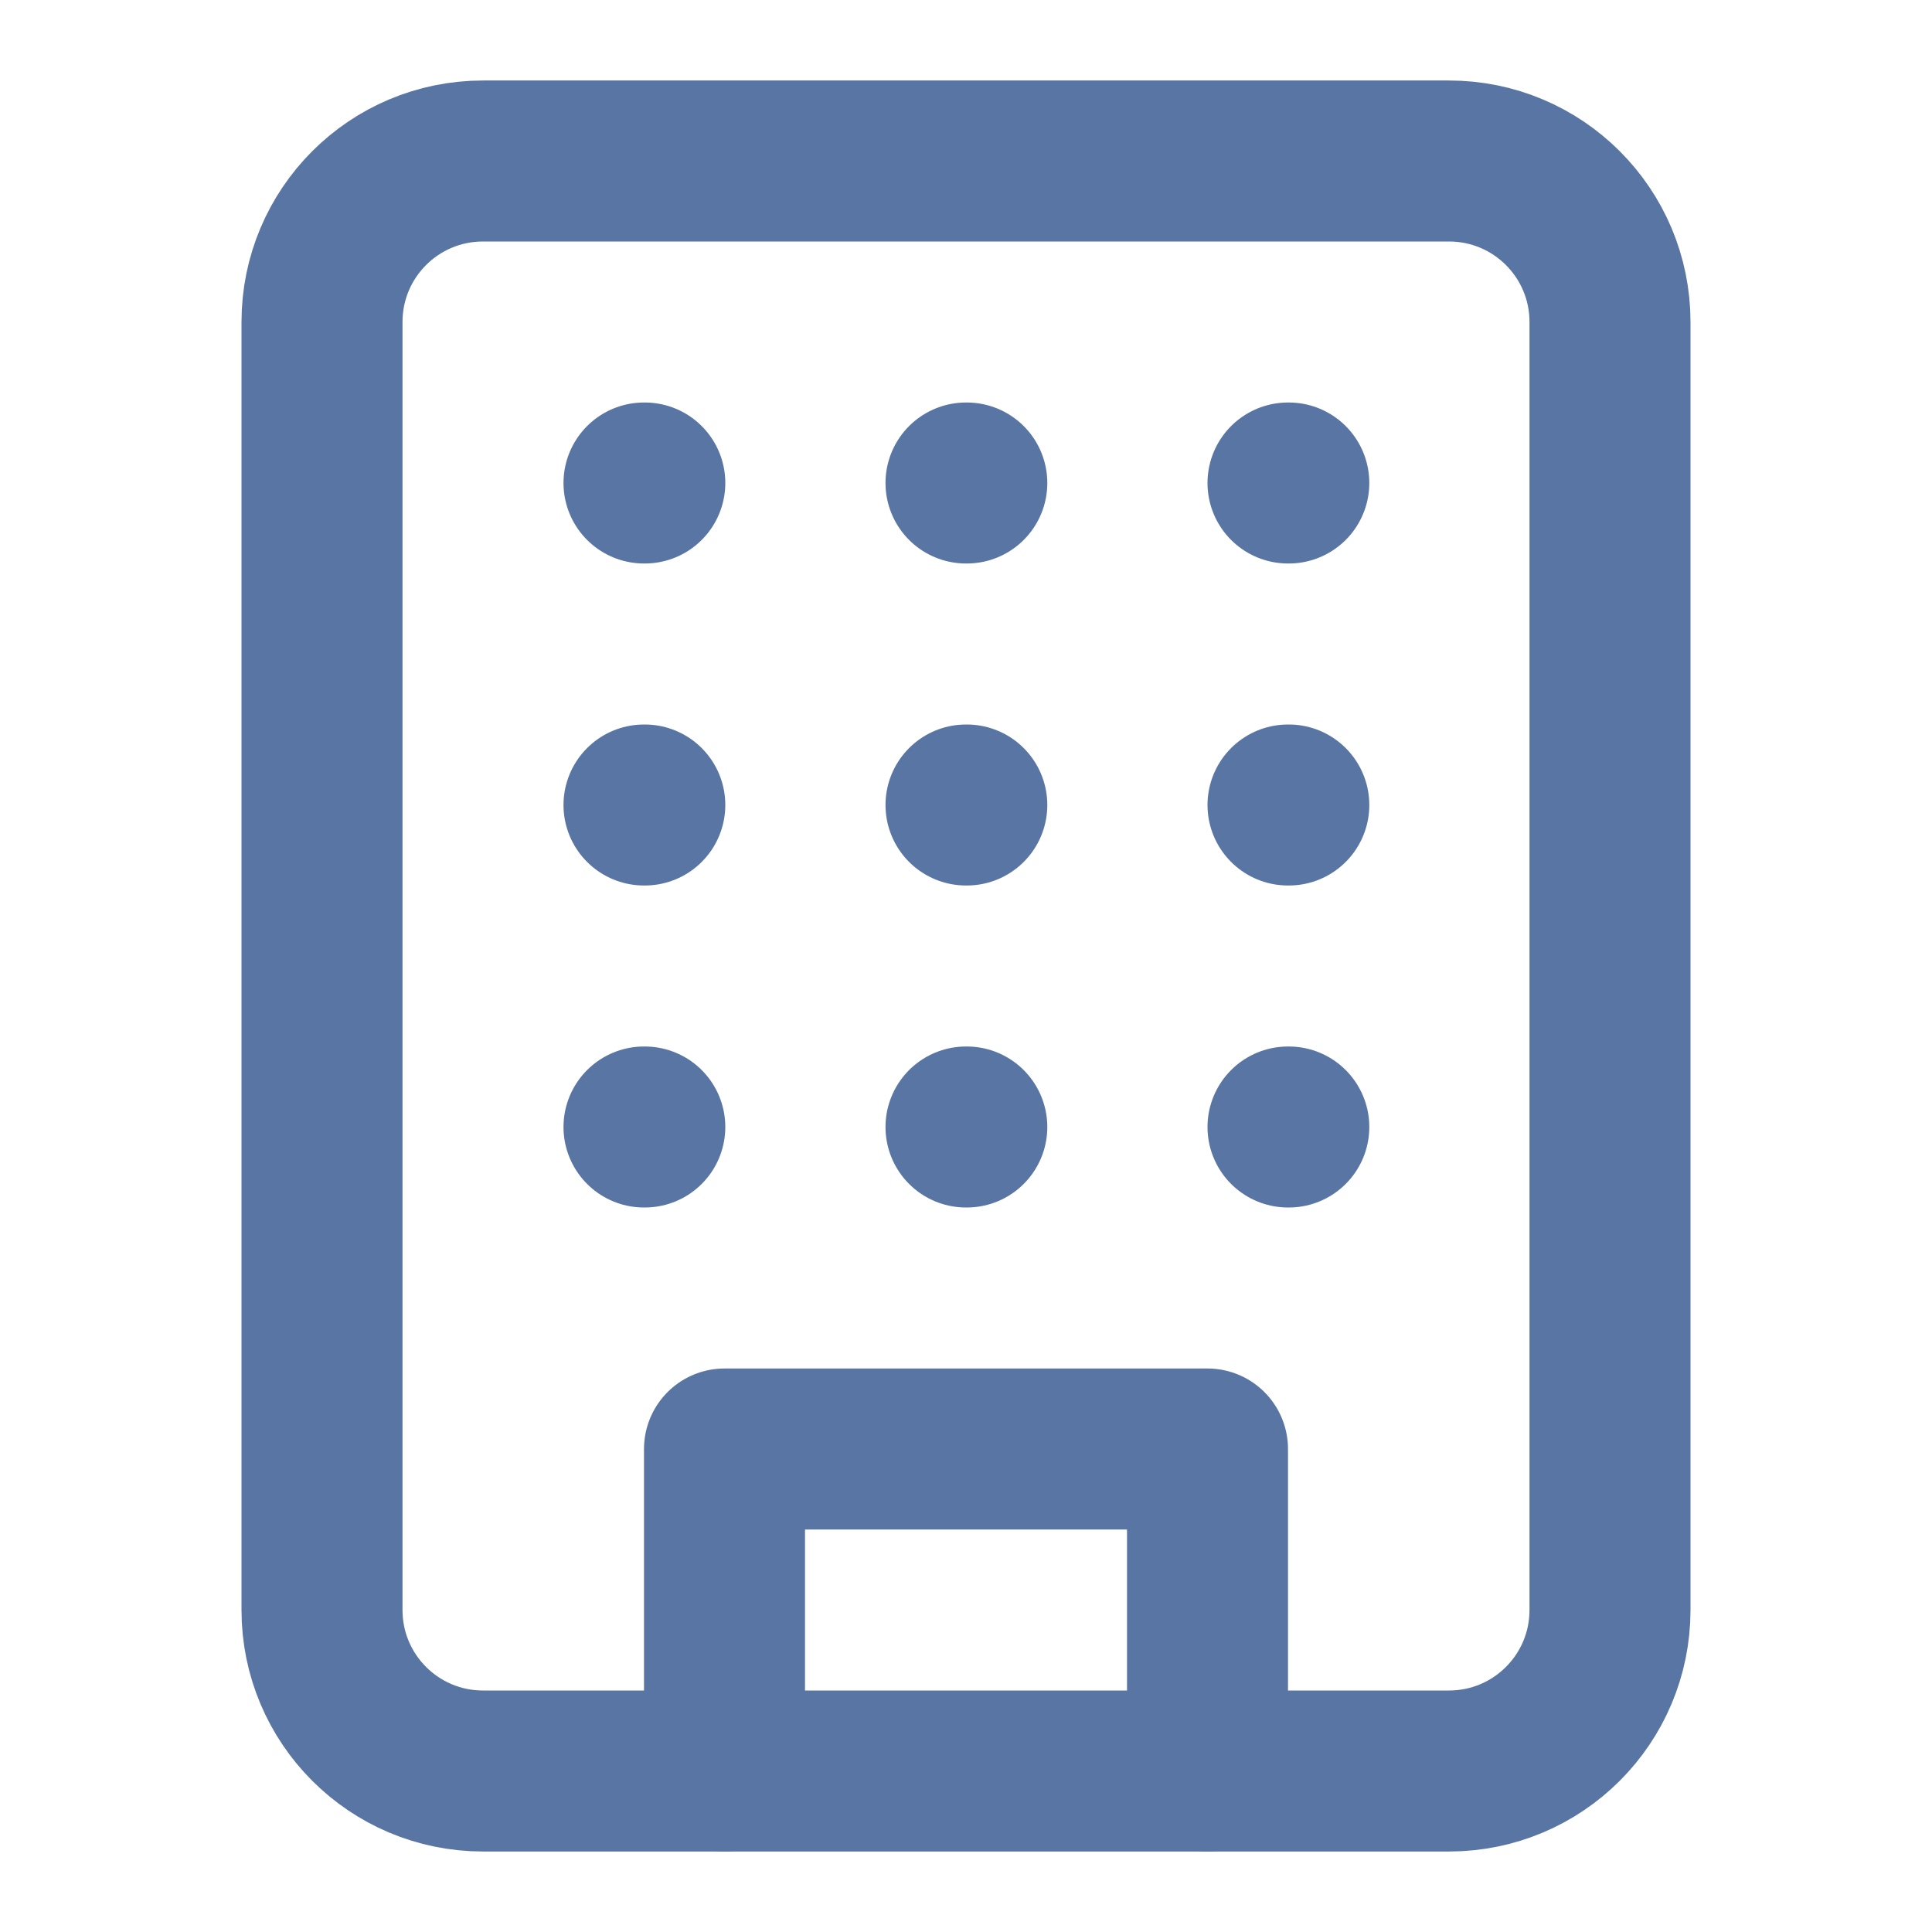
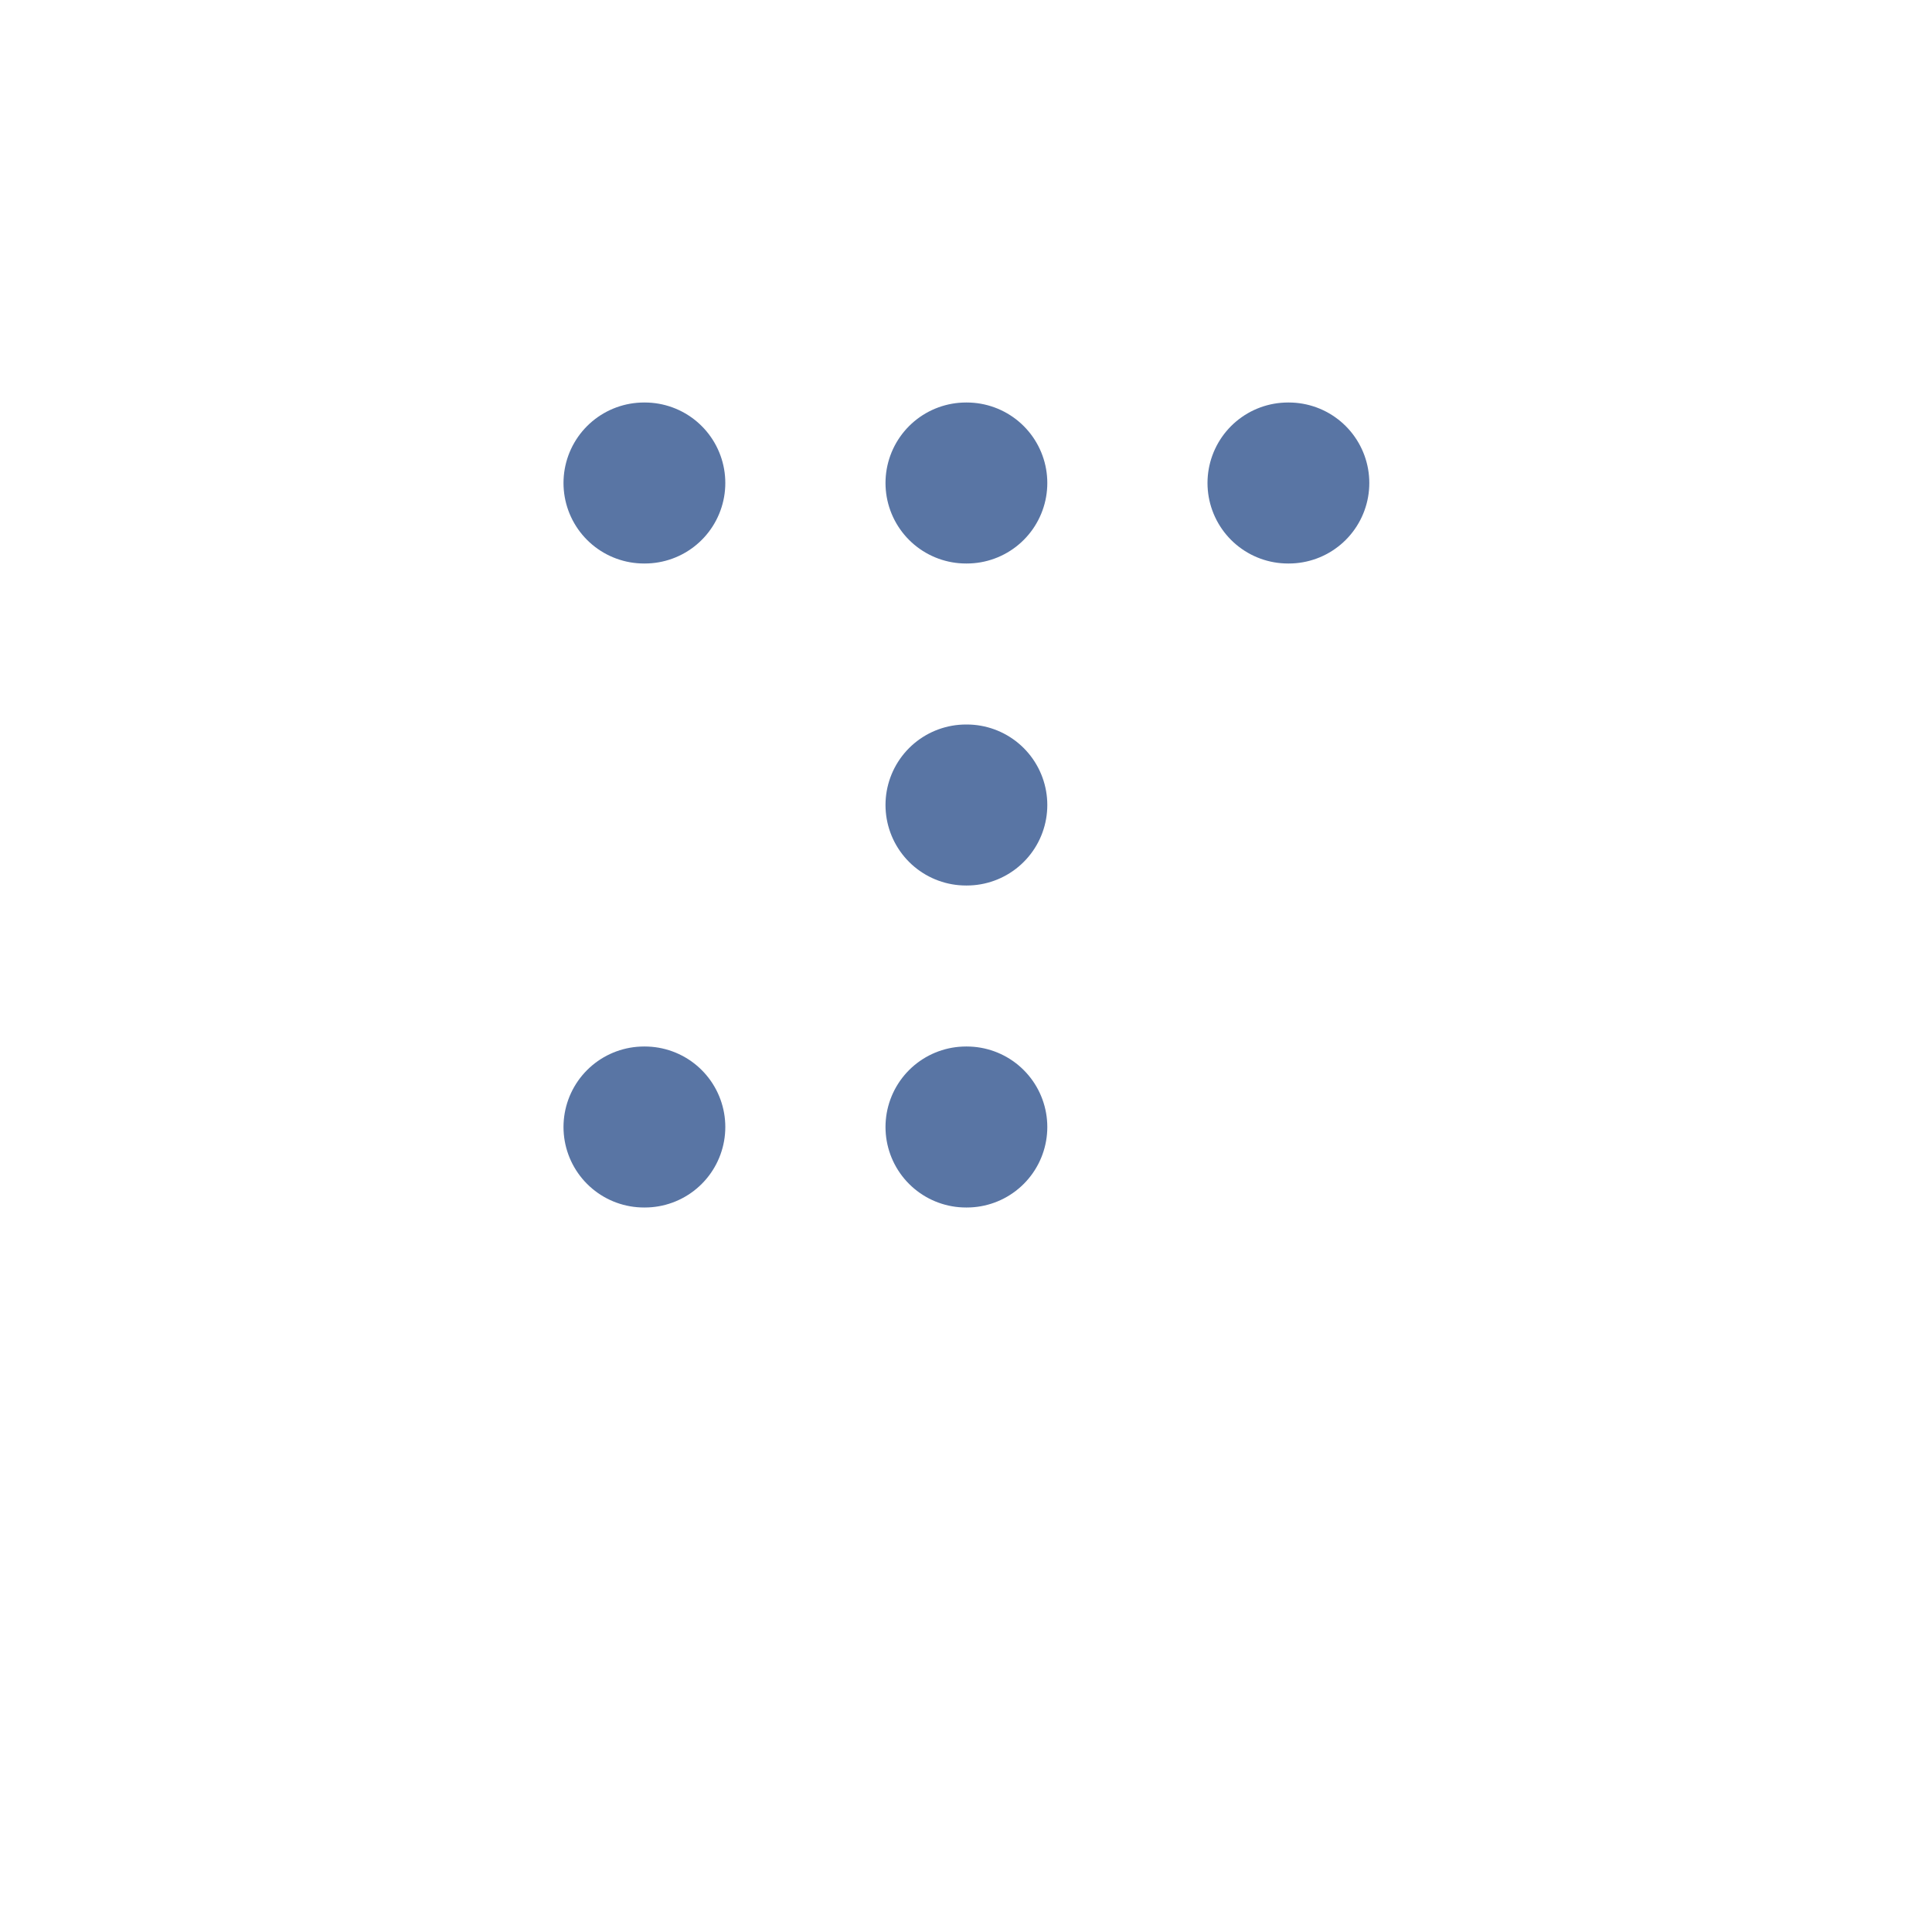
<svg xmlns="http://www.w3.org/2000/svg" fill="none" viewBox="0 0 24 24" height="24" width="24">
-   <path stroke-linejoin="round" stroke-linecap="round" stroke-width="2" stroke="#5975A4" d="M18 2H6C4.895 2 4 2.895 4 4V20C4 21.105 4.895 22 6 22H18C19.105 22 20 21.105 20 20V4C20 2.895 19.105 2 18 2Z" />
-   <path stroke-linejoin="round" stroke-linecap="round" stroke-width="2" stroke="#5975A4" d="M9 22V18H15V22" />
  <path stroke-linejoin="round" stroke-linecap="round" stroke-width="2" stroke="#5975A4" d="M8 6H8.01" />
  <path stroke-linejoin="round" stroke-linecap="round" stroke-width="2" stroke="#5975A4" d="M16 6H16.01" />
  <path stroke-linejoin="round" stroke-linecap="round" stroke-width="2" stroke="#5975A4" d="M12 6H12.01" />
  <path stroke-linejoin="round" stroke-linecap="round" stroke-width="2" stroke="#5975A4" d="M12 10H12.01" />
  <path stroke-linejoin="round" stroke-linecap="round" stroke-width="2" stroke="#5975A4" d="M12 14H12.01" />
-   <path stroke-linejoin="round" stroke-linecap="round" stroke-width="2" stroke="#5975A4" d="M16 10H16.01" />
-   <path stroke-linejoin="round" stroke-linecap="round" stroke-width="2" stroke="#5975A4" d="M16 14H16.01" />
-   <path stroke-linejoin="round" stroke-linecap="round" stroke-width="2" stroke="#5975A4" d="M8 10H8.01" />
  <path stroke-linejoin="round" stroke-linecap="round" stroke-width="2" stroke="#5975A4" d="M8 14H8.01" />
</svg>